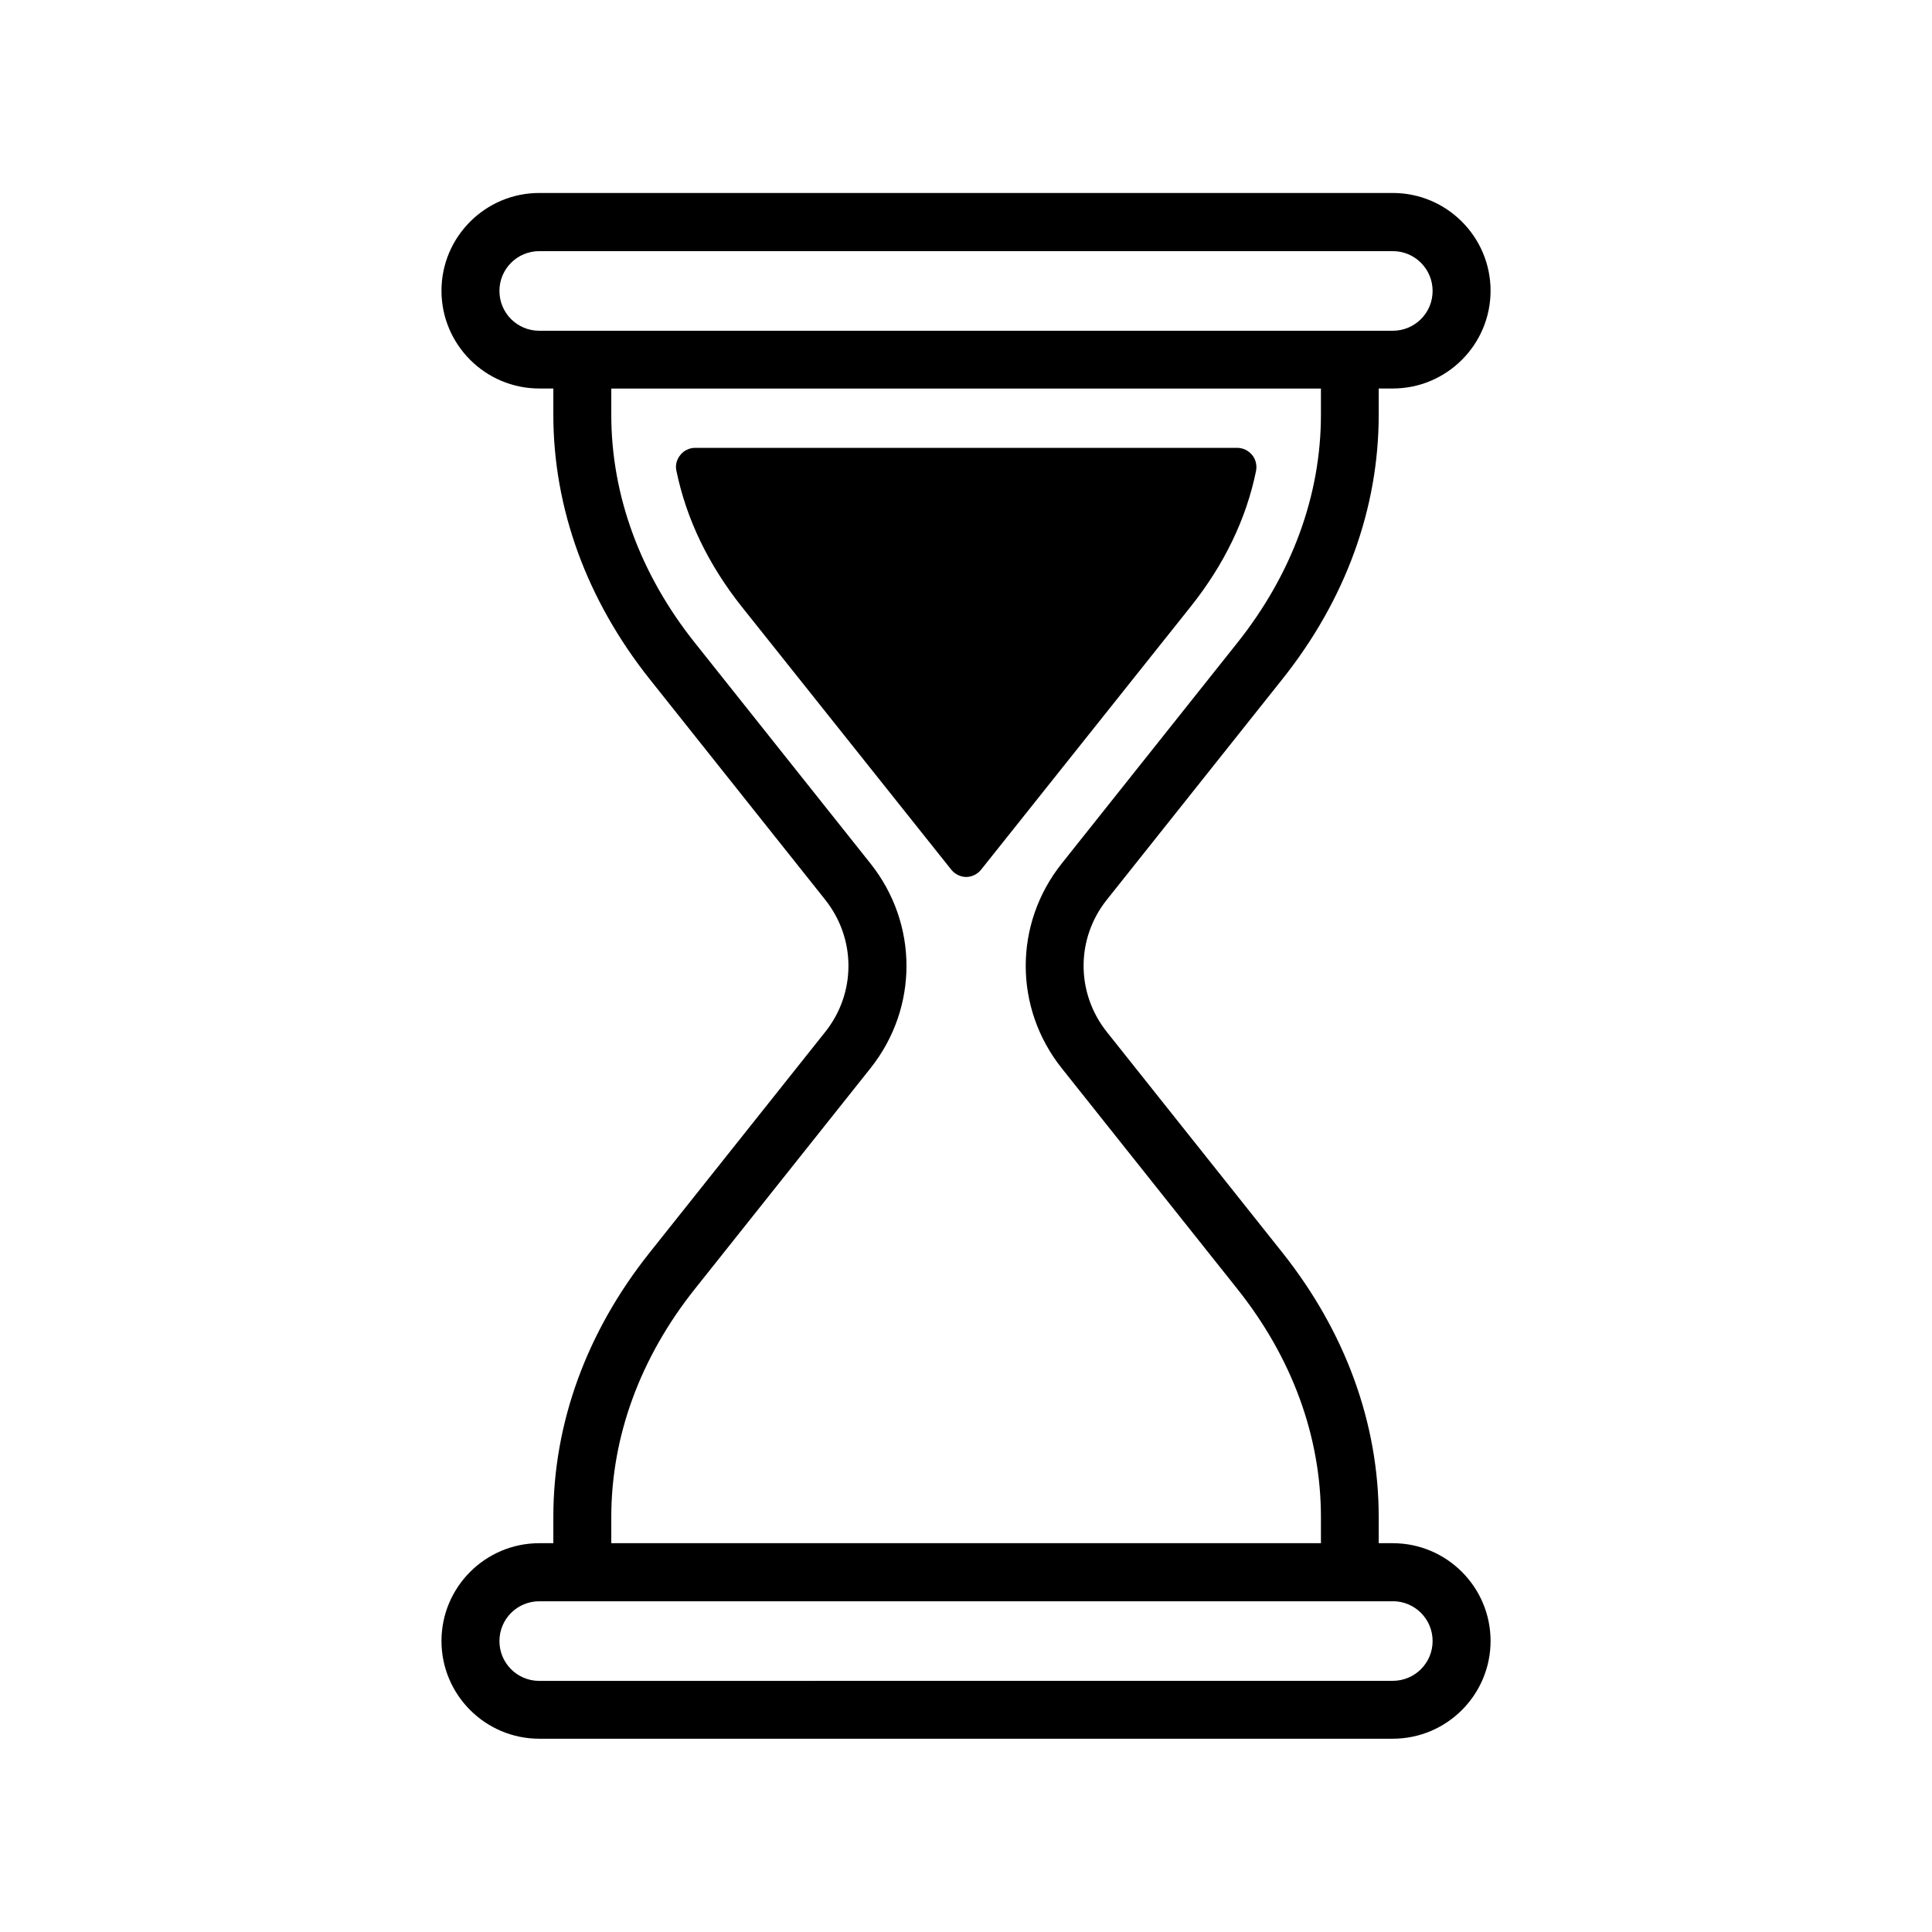
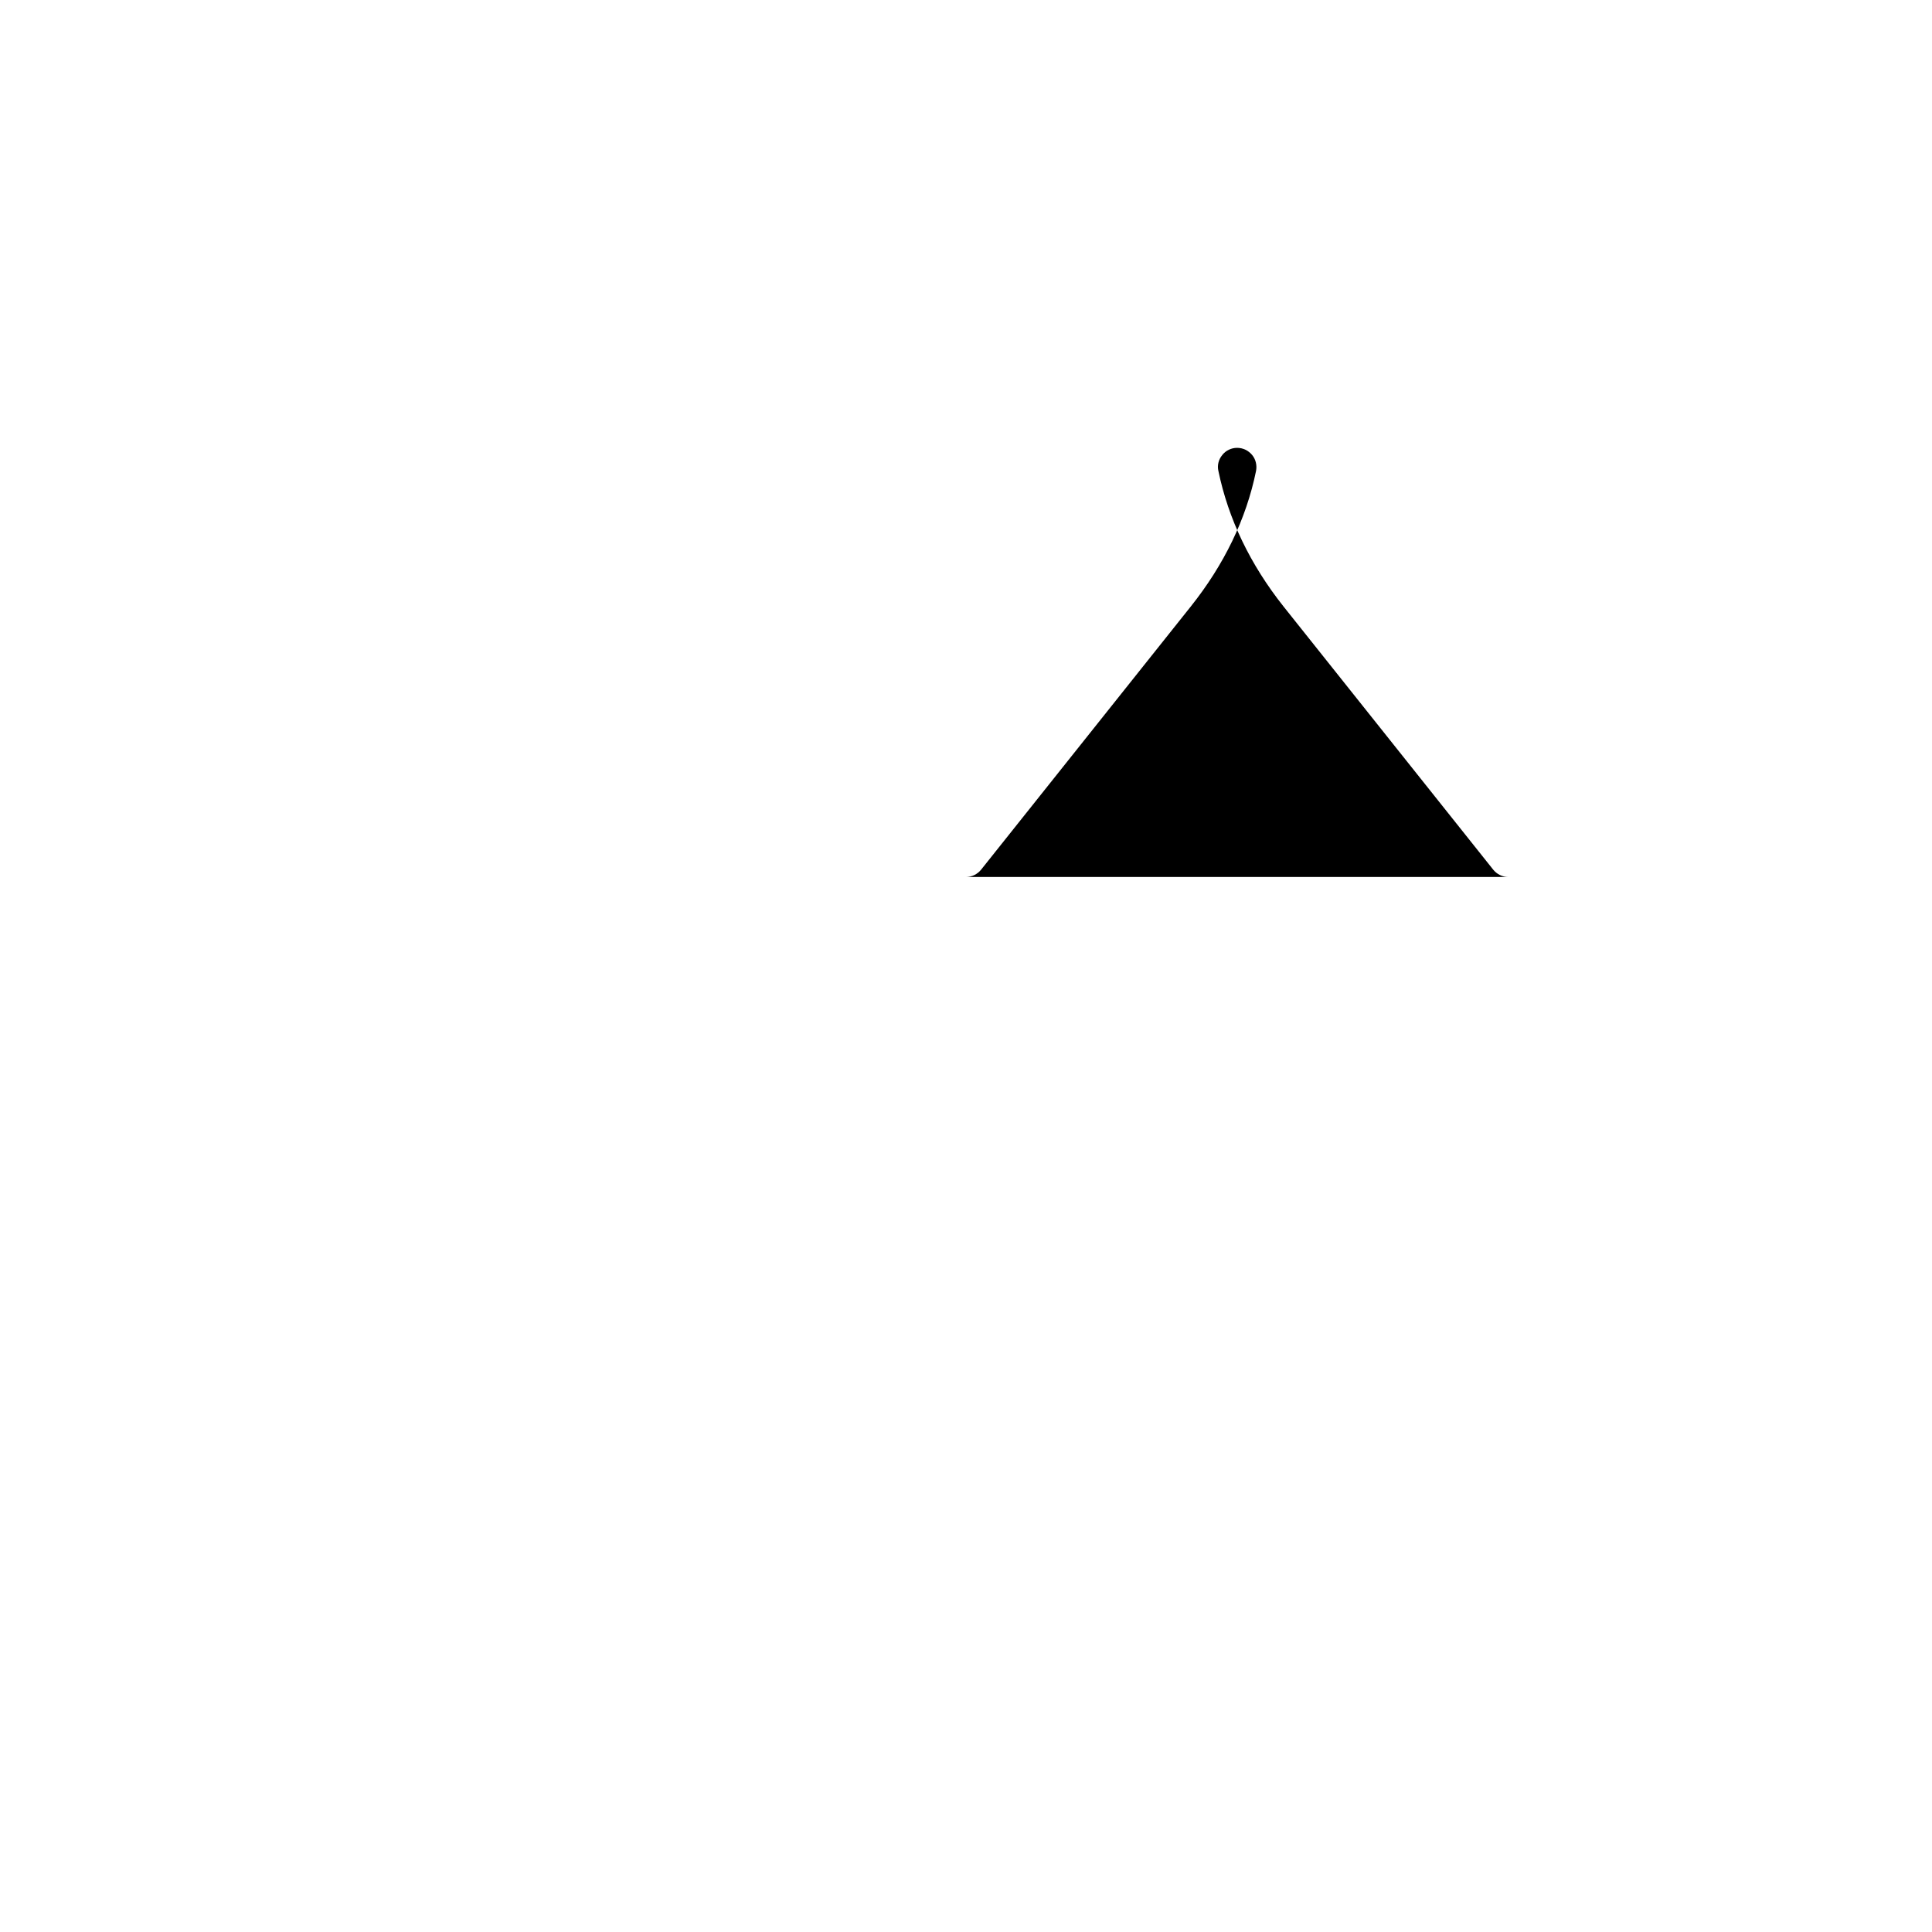
<svg xmlns="http://www.w3.org/2000/svg" width="128pt" height="128pt" version="1.1" viewBox="0 0 128 128">
  <g>
-     <path d="m64 58.102c0.387 0 0.754-0.18 1-0.484l13.891-17.434c2.215-2.781 3.676-5.801 4.324-8.977 0.074-0.371-0.016-0.77-0.254-1.059-0.246-0.297-0.602-0.477-1-0.477h-35.906c-0.387 0-0.754 0.18-0.984 0.477-0.246 0.297-0.344 0.691-0.254 1.059 0.656 3.176 2.109 6.195 4.316 8.977l13.891 17.434c0.246 0.305 0.613 0.484 1 0.484z" />
-     <path d="m43.047 82.98c-4.184 5.25-6.387 11.301-6.387 17.523v1.738h-0.934c-3.57 0-6.477 2.906-6.477 6.477s2.906 6.477 6.477 6.477h56.551c3.57 0 6.477-2.906 6.477-6.477s-2.906-6.477-6.477-6.477h-0.934v-1.738c0-6.219-2.215-12.273-6.387-17.523l-11.621-14.605c-2.059-2.586-2.059-6.195 0-8.77l11.621-14.605c4.184-5.25 6.387-11.301 6.387-17.523v-1.738h0.934c3.57 0 6.477-2.906 6.477-6.477 0-3.57-2.906-6.477-6.477-6.477h-56.551c-3.57 0-6.477 2.906-6.477 6.477 0 3.57 2.906 6.477 6.477 6.477h0.934v1.738c0 6.211 2.215 12.273 6.387 17.523l11.621 14.605c2.059 2.586 2.059 6.195 0 8.77zm49.23 23.105c1.461 0 2.637 1.18 2.637 2.637 0 1.461-1.18 2.637-2.637 2.637l-56.551 0.004c-1.461 0-2.637-1.18-2.637-2.637 0-1.461 1.18-2.637 2.637-2.637h56.551zm-56.551-84.172c-1.461 0-2.637-1.18-2.637-2.637 0-1.461 1.18-2.637 2.637-2.637h56.551c1.461 0 2.637 1.18 2.637 2.637 0 1.461-1.18 2.637-2.637 2.637zm21.949 35.301-11.621-14.605c-3.637-4.555-5.555-9.789-5.555-15.129v-1.738h47.016v1.738c0 5.34-1.922 10.574-5.555 15.129l-11.621 14.605c-3.176 3.996-3.176 9.559 0 13.555l11.621 14.605c3.637 4.555 5.555 9.789 5.555 15.129v1.738h-47.016v-1.738c0-5.34 1.922-10.574 5.555-15.129l11.621-14.605c3.176-3.996 3.176-9.559 0-13.555z" />
+     <path d="m64 58.102c0.387 0 0.754-0.18 1-0.484l13.891-17.434c2.215-2.781 3.676-5.801 4.324-8.977 0.074-0.371-0.016-0.77-0.254-1.059-0.246-0.297-0.602-0.477-1-0.477c-0.387 0-0.754 0.18-0.984 0.477-0.246 0.297-0.344 0.691-0.254 1.059 0.656 3.176 2.109 6.195 4.316 8.977l13.891 17.434c0.246 0.305 0.613 0.484 1 0.484z" />
  </g>
</svg>